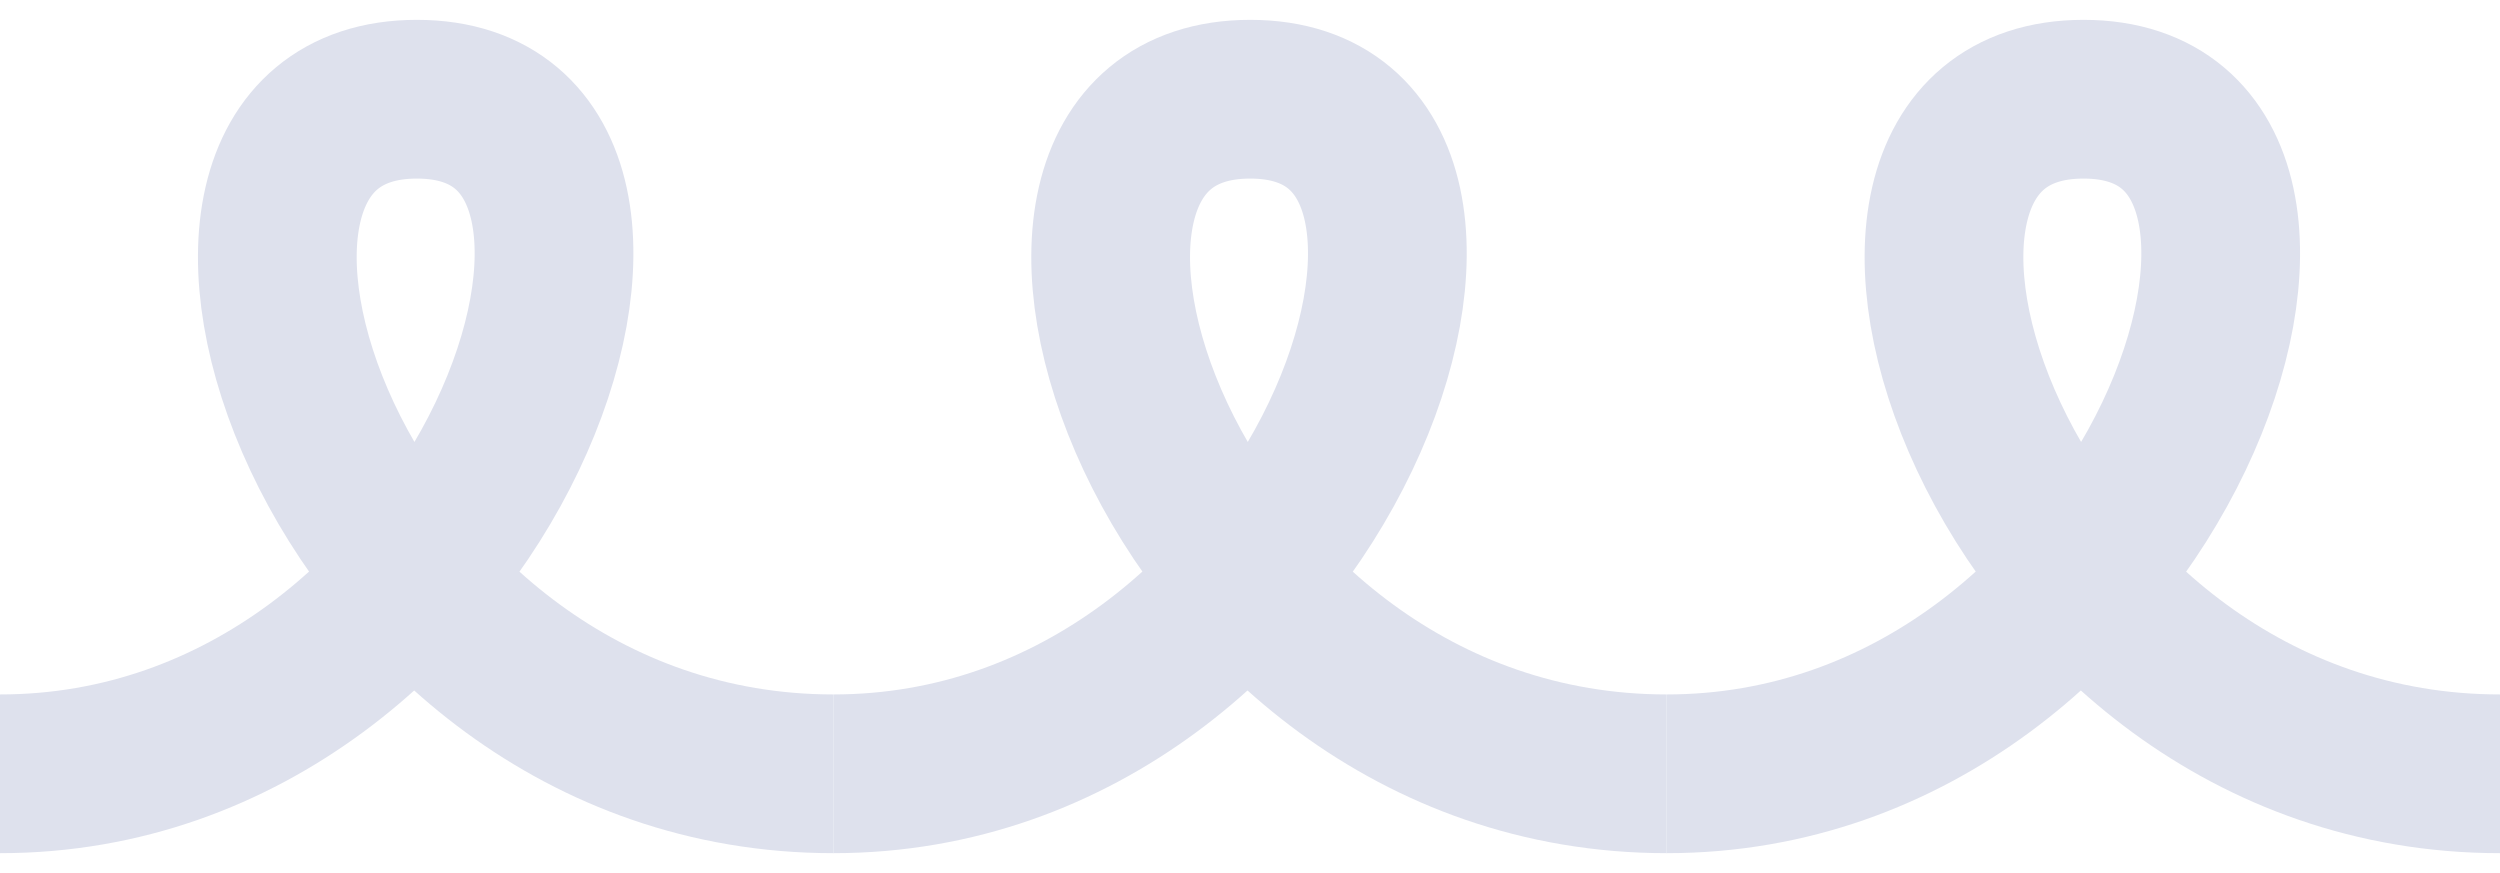
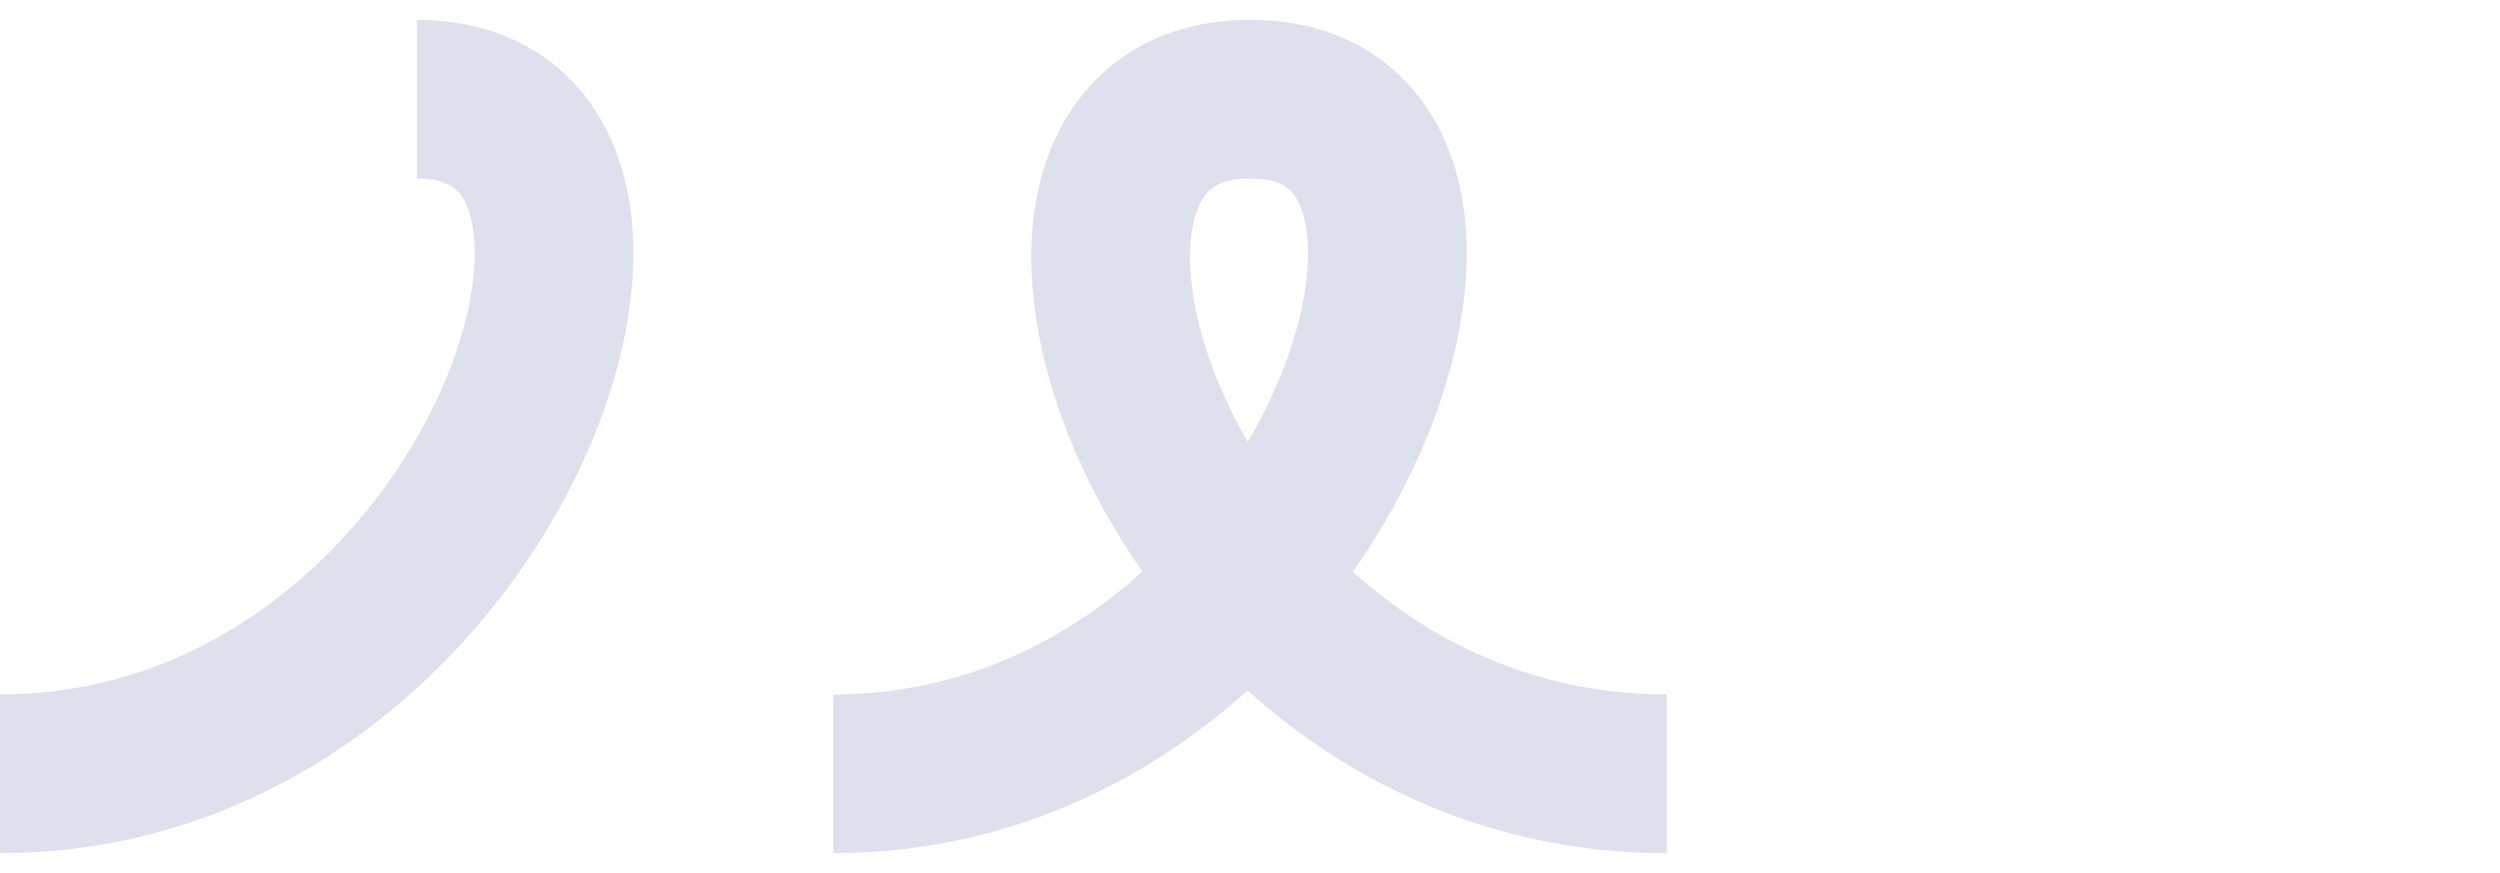
<svg xmlns="http://www.w3.org/2000/svg" width="63" height="22" viewBox="0 0 63 22" fill="none">
-   <path d="M0 19.5C12.425 19.5 18.156 2.5 10.505 2.5C2.855 2.5 8.287 19.5 21 19.5" stroke="#DEE1ED" stroke-width="4" stroke-miterlimit="10" />
+   <path d="M0 19.5C12.425 19.5 18.156 2.5 10.505 2.5" stroke="#DEE1ED" stroke-width="4" stroke-miterlimit="10" />
  <path d="M21 19.5C33.425 19.5 39.156 2.5 31.505 2.5C23.855 2.5 29.287 19.5 42 19.5" stroke="#DEE1ED" stroke-width="4" stroke-miterlimit="10" />
-   <path d="M42 19.5C54.425 19.5 60.156 2.5 52.505 2.5C44.855 2.5 50.287 19.5 63 19.5" stroke="#DEE1ED" stroke-width="4" stroke-miterlimit="10" />
</svg>